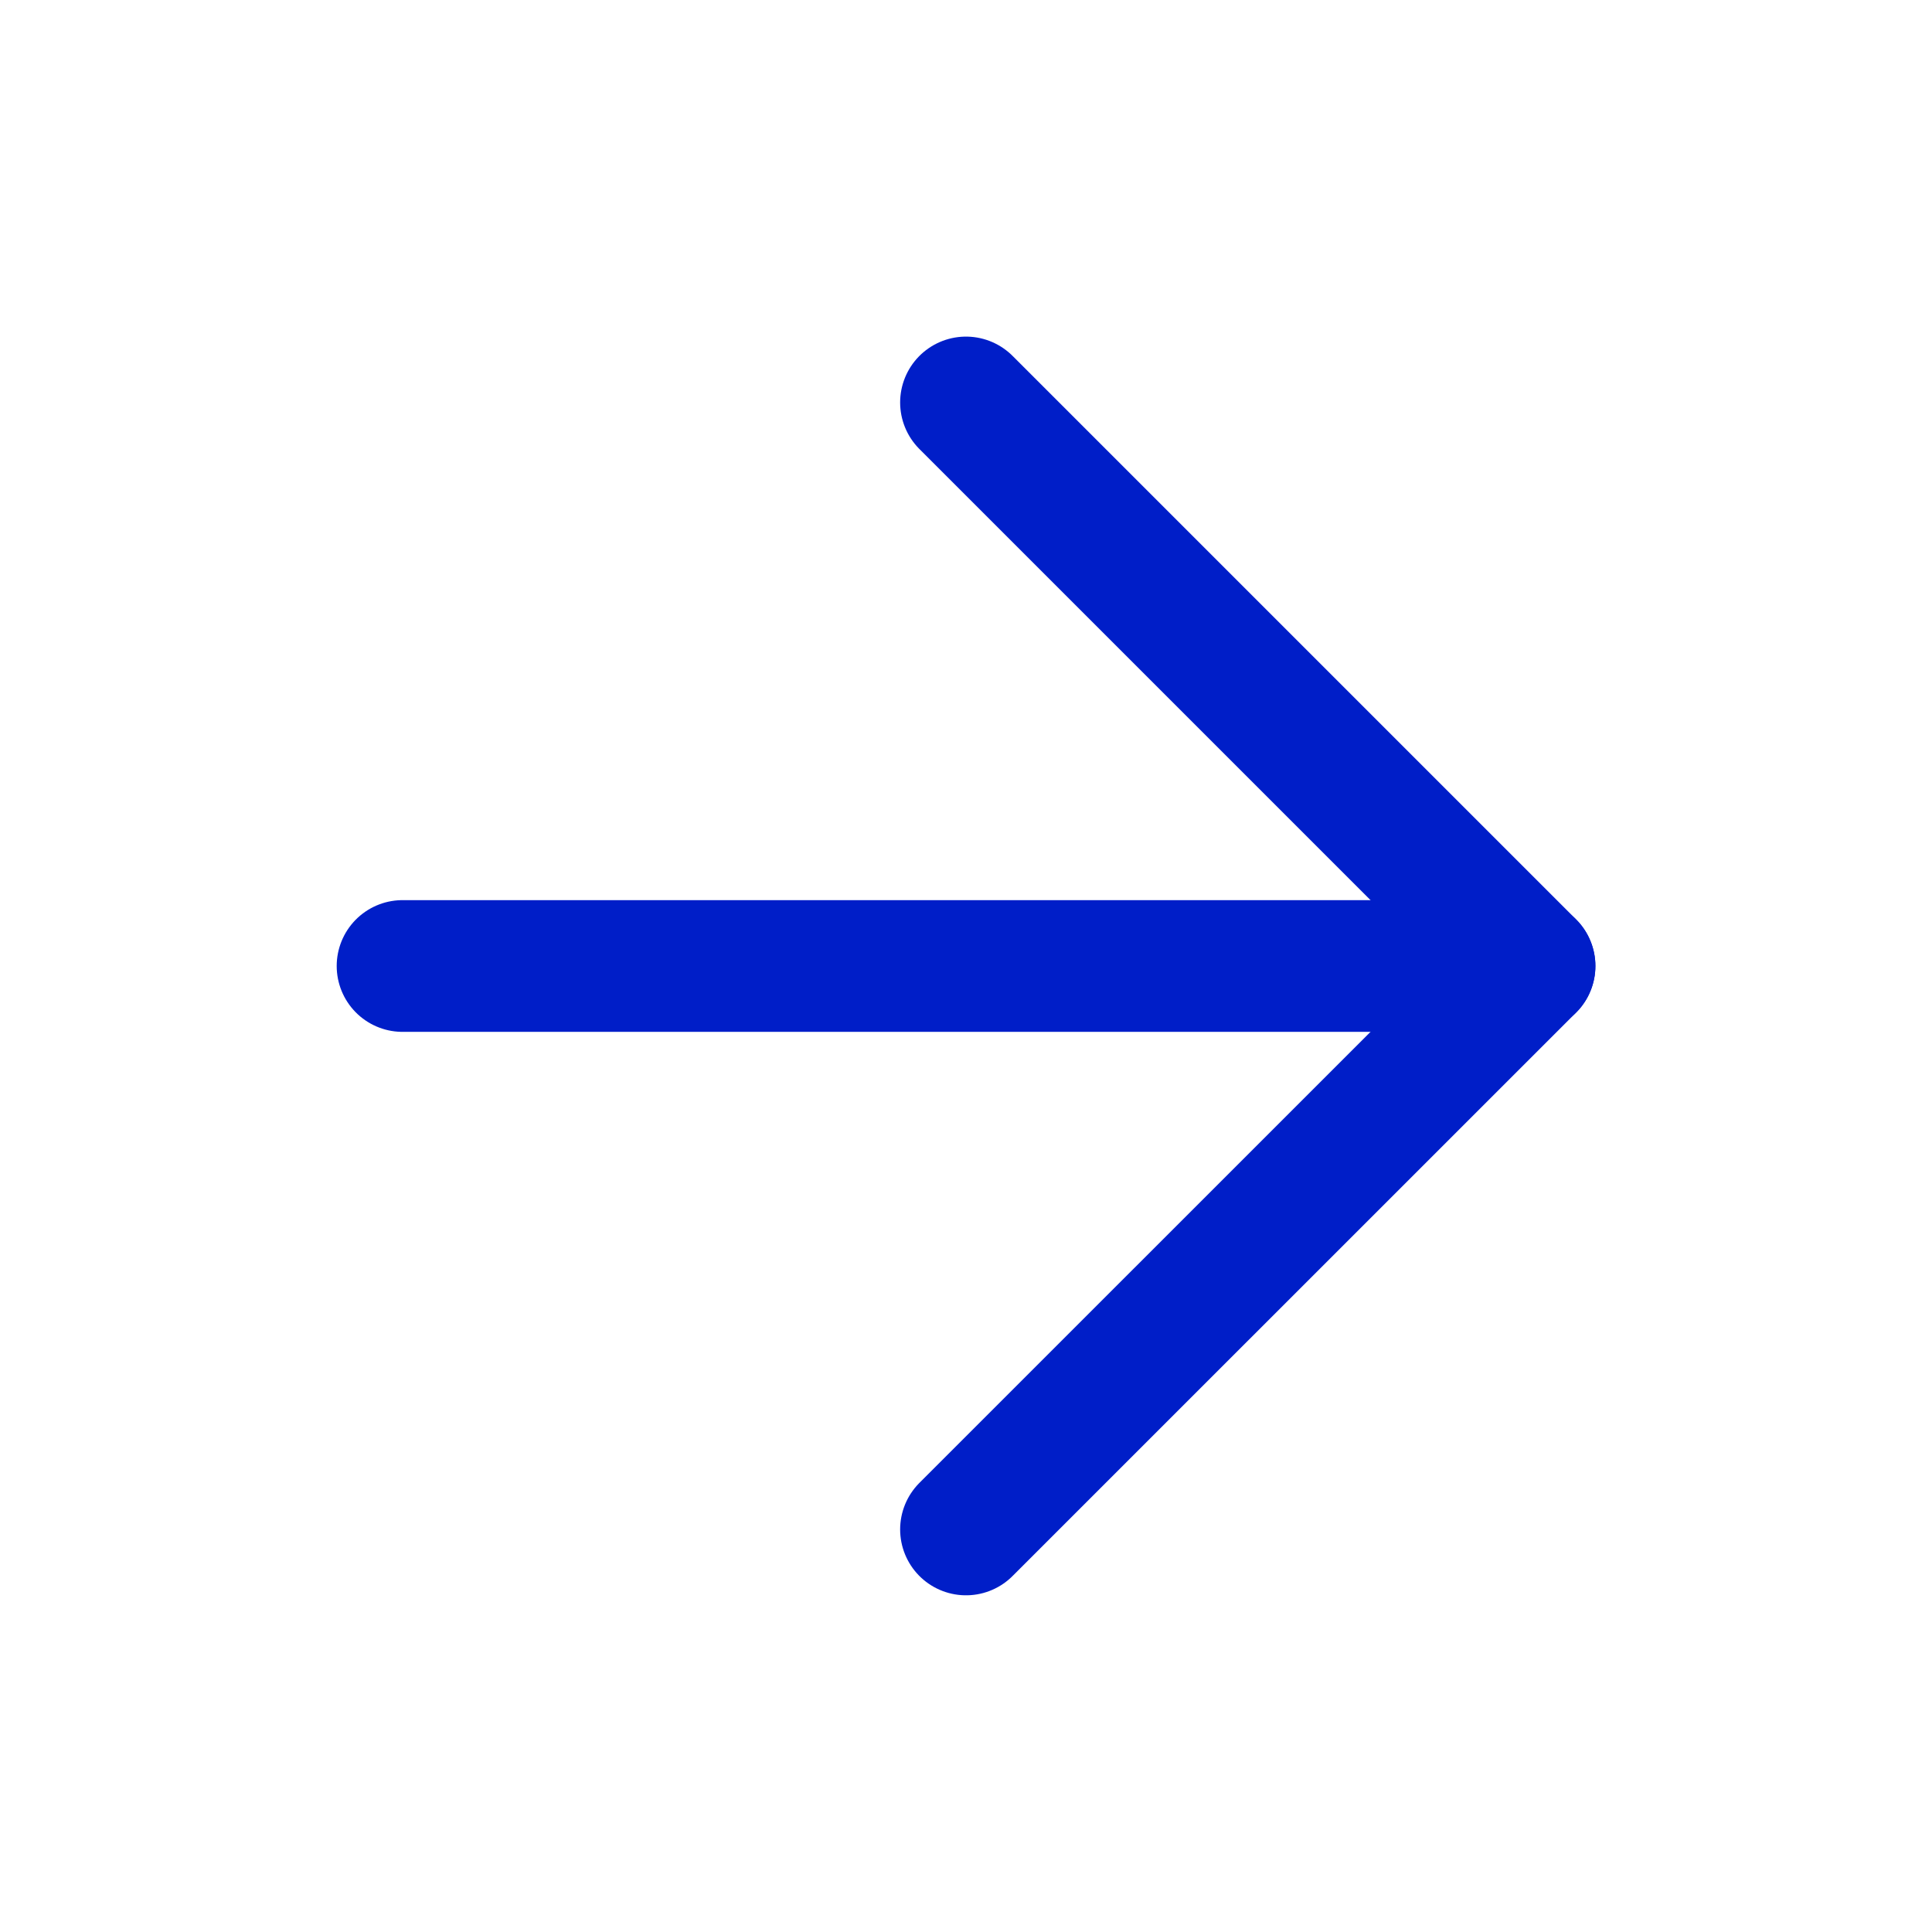
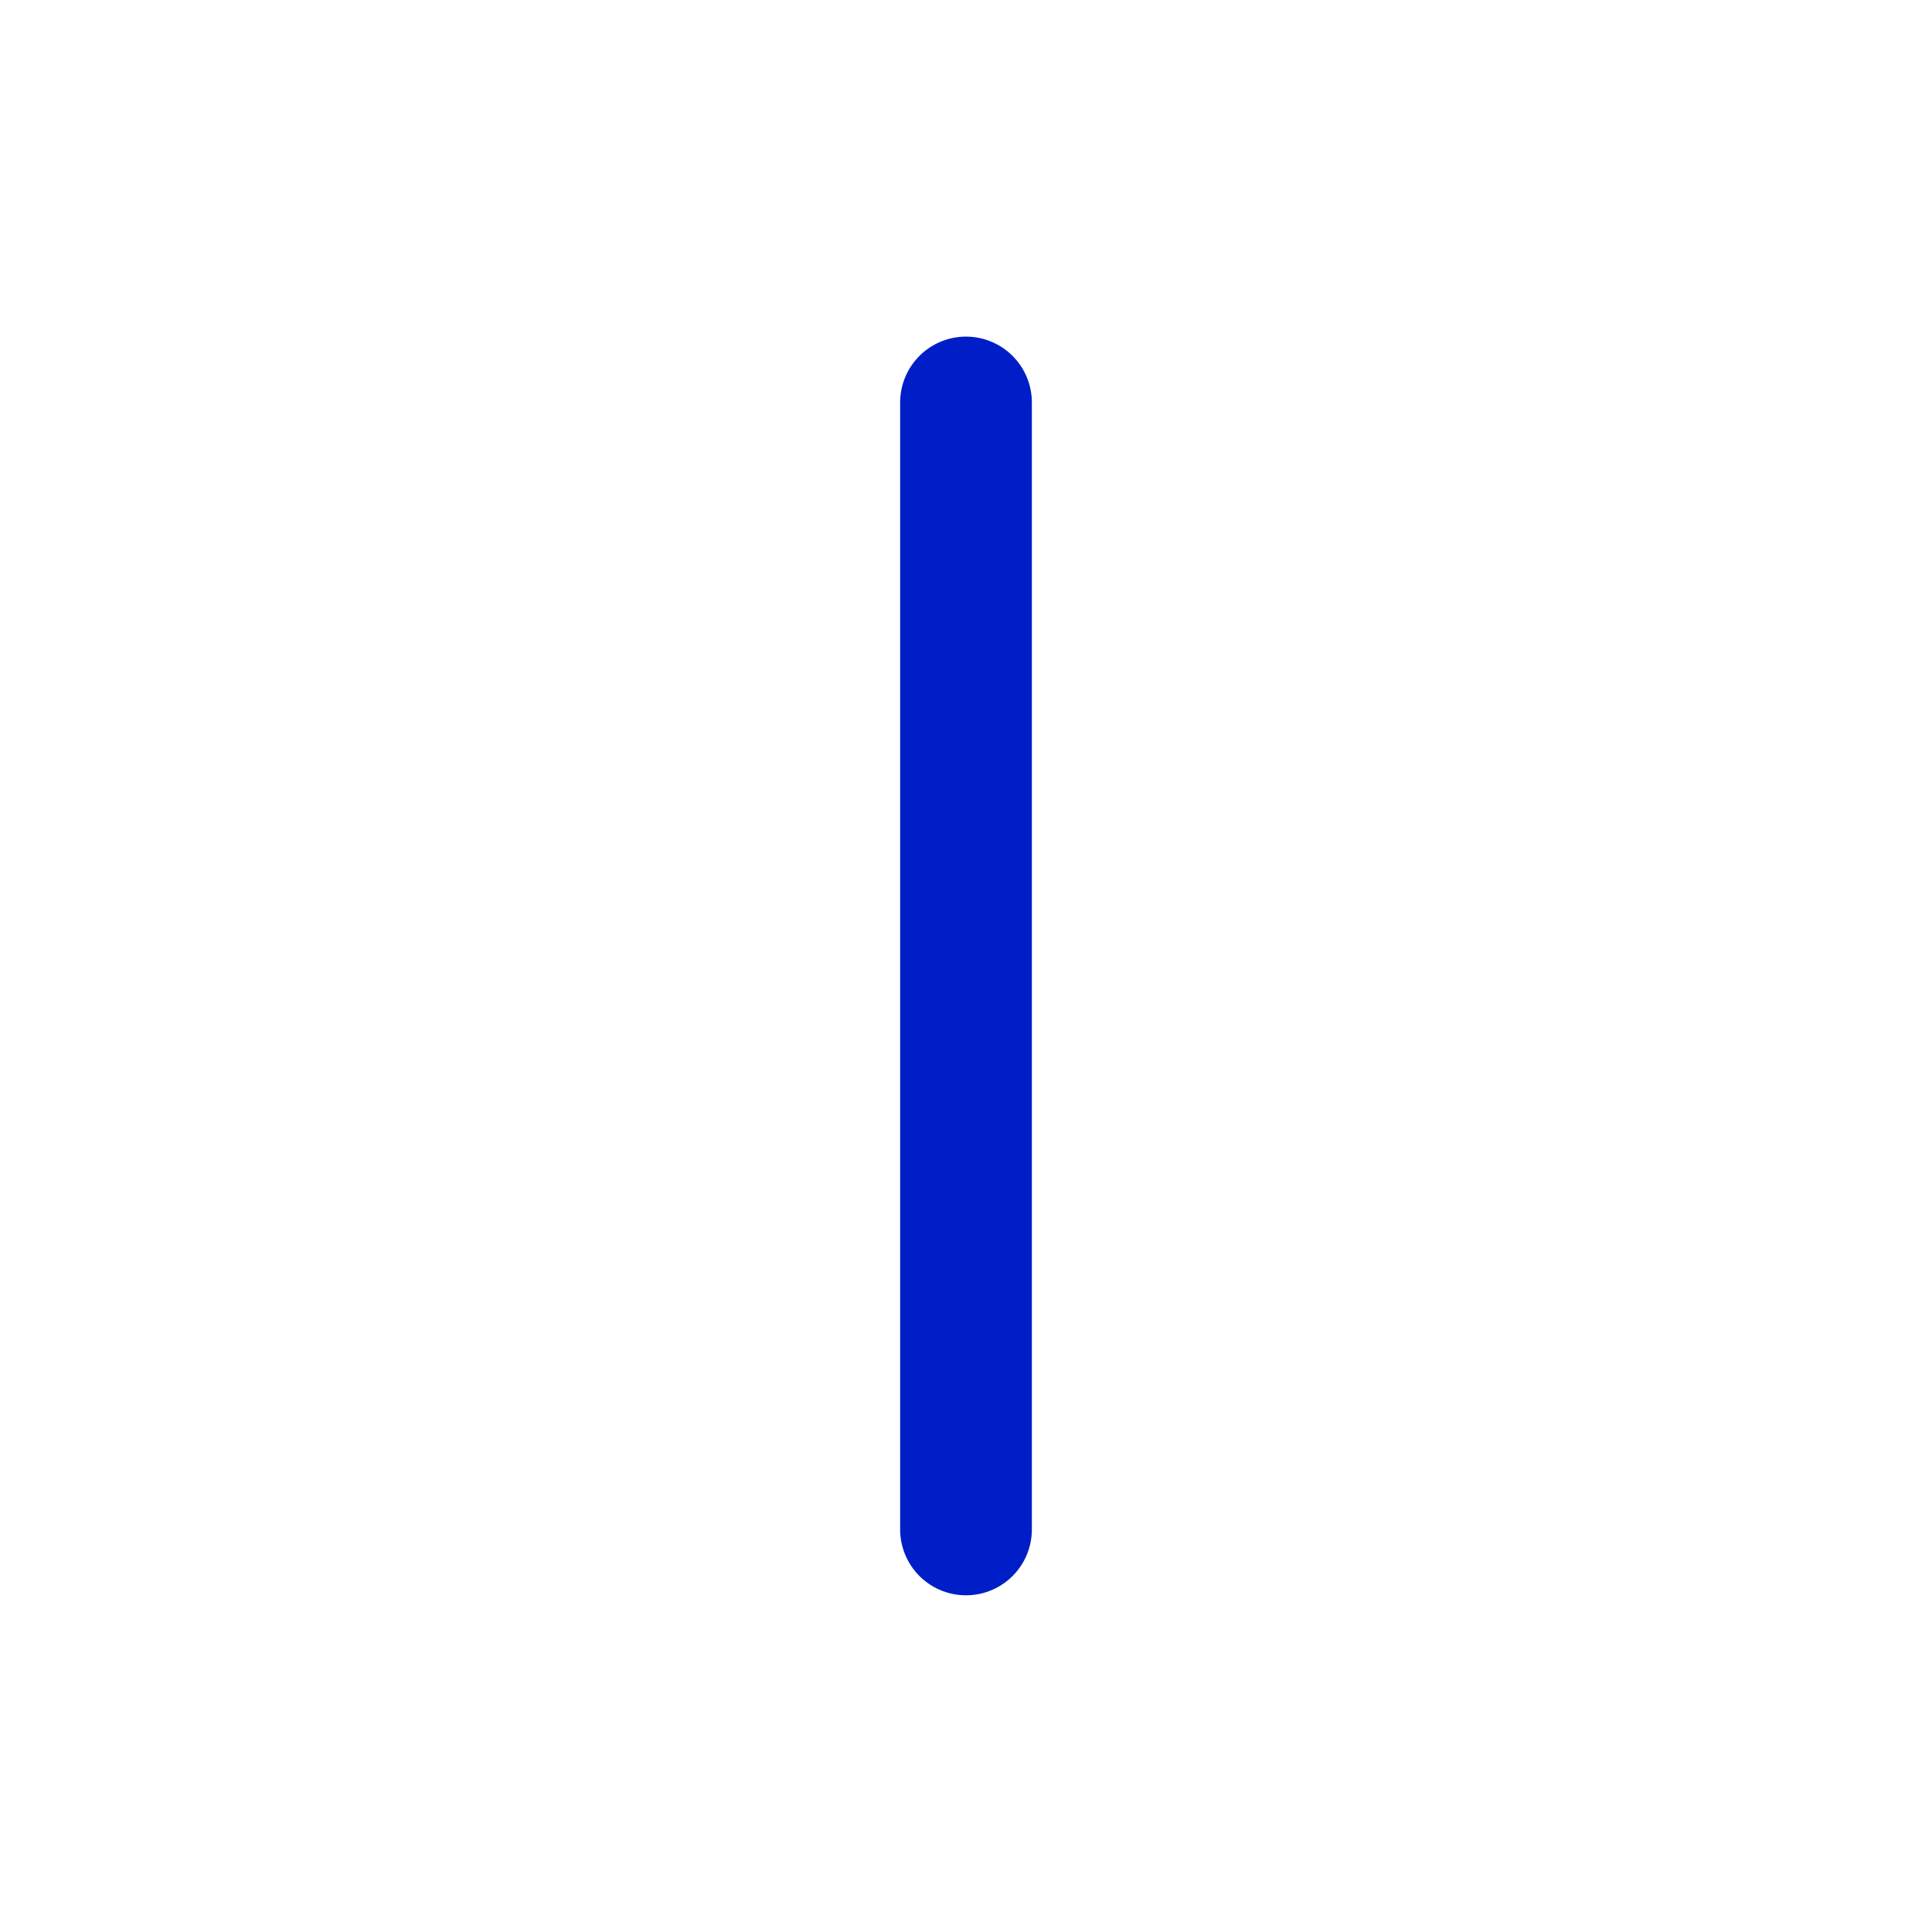
<svg xmlns="http://www.w3.org/2000/svg" width="22" height="22" viewBox="0 0 22 22" fill="none">
-   <path d="M4.584 11H17.417" stroke="#001EC8" stroke-width="1.5" stroke-linecap="round" stroke-linejoin="round" />
-   <path d="M11 4.583L17.417 11L11 17.416" stroke="#001EC8" stroke-width="1.5" stroke-linecap="round" stroke-linejoin="round" />
+   <path d="M11 4.583L11 17.416" stroke="#001EC8" stroke-width="1.5" stroke-linecap="round" stroke-linejoin="round" />
</svg>